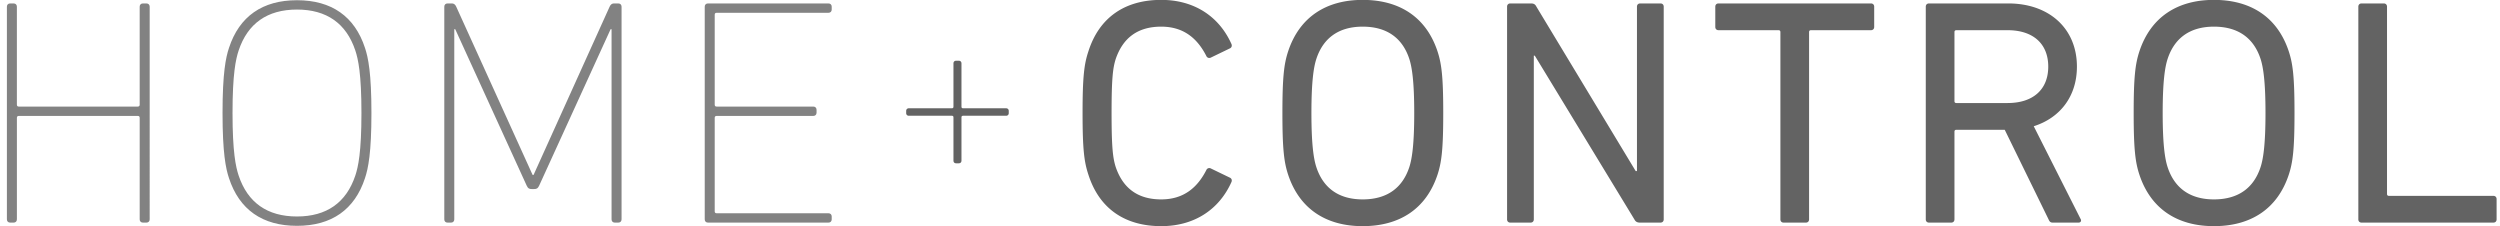
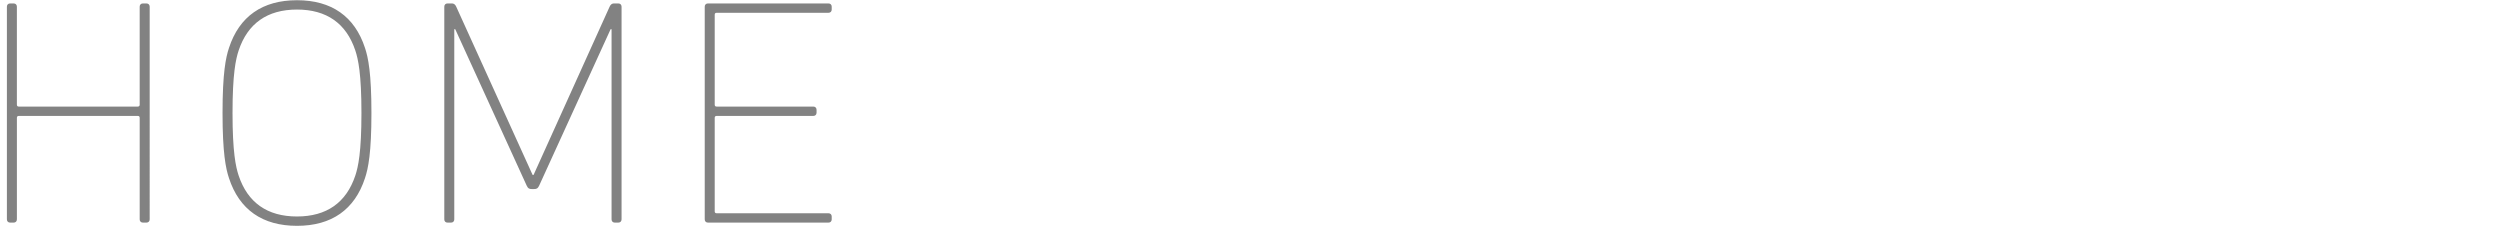
<svg xmlns="http://www.w3.org/2000/svg" viewBox="0 0 287 26">
  <g fill="#636363" fill-rule="evenodd">
    <path d="M.792 25.185c0 .222.148.37.37.37h.407c.222 0 .37-.148.37-.37V13.53c0-.148.074-.222.222-.222h13.653c.148 0 .222.074.222.222v11.655c0 .222.148.37.37.37h.407c.222 0 .37-.148.37-.37V.765c0-.222-.148-.37-.37-.37h-.407c-.222 0-.37.148-.37.37v11.248c0 .148-.074.222-.222.222H2.16c-.148 0-.222-.074-.222-.222V.765c0-.222-.148-.37-.37-.37h-.407c-.222 0-.37.148-.37.37v24.42zm33.302.74c-3.96 0-6.623-1.85-7.807-5.476-.37-1.11-.74-2.886-.74-7.474s.37-6.364.74-7.474C27.47 1.875 30.135.025 34.094.025c3.959 0 6.623 1.85 7.807 5.476.37 1.11.74 2.886.74 7.474s-.37 6.364-.74 7.474c-1.184 3.626-3.848 5.476-7.807 5.476zm0-1.073c3.404 0 5.66-1.591 6.697-4.7.333-.998.703-2.7.703-7.177 0-4.477-.37-6.18-.703-7.178-1.036-3.108-3.293-4.7-6.697-4.7s-5.661 1.592-6.697 4.7c-.333.999-.703 2.7-.703 7.178 0 4.477.37 6.179.703 7.178 1.036 3.108 3.293 4.699 6.697 4.699zm16.91.333c0 .222.149.37.37.37h.408c.222 0 .37-.148.37-.37V3.355h.11l8.215 17.982c.148.296.259.37.629.37h.148c.37 0 .48-.074.629-.37l8.214-17.982h.11v21.83c0 .222.149.37.37.37h.408c.222 0 .37-.148.37-.37V.765c0-.222-.148-.37-.37-.37h-.518c-.185 0-.37.11-.481.37l-8.732 19.314h-.111L52.373.765c-.11-.26-.295-.37-.48-.37h-.518c-.222 0-.37.148-.37.37v24.42zm29.899 0c0 .222.148.37.37.37H95.11c.222 0 .37-.148.37-.37v-.333c0-.222-.148-.37-.37-.37H82.27c-.147 0-.221-.074-.221-.222V13.53c0-.148.074-.222.222-.222h11.1c.222 0 .37-.148.37-.37v-.333c0-.222-.148-.37-.37-.37h-11.1c-.148 0-.222-.074-.222-.222V1.69c0-.148.074-.222.222-.222H95.11c.222 0 .37-.148.37-.37V.765c0-.222-.148-.37-.37-.37H81.273c-.222 0-.37.148-.37.37v24.42z" opacity=".8" />
-     <path d="M109.457 18.44c0 .185.122.307.306.307h.307c.184 0 .307-.122.307-.306v-4.968c0-.123.061-.184.184-.184h4.937c.184 0 .307-.123.307-.307v-.245c0-.184-.123-.307-.307-.307h-4.937c-.123 0-.184-.061-.184-.184V7.278c0-.184-.123-.306-.307-.306h-.307c-.184 0-.306.122-.306.306v4.968c0 .123-.062.184-.184.184h-4.937c-.184 0-.307.123-.307.307v.245c0 .184.123.307.307.307h4.937c.122 0 .184.061.184.184v4.968zM124.945 20.042c1.258 3.959 4.255 5.92 8.362 5.92 3.737 0 6.623-1.85 8.066-5.07.074-.184.037-.37-.148-.48l-2.22-1.073a.368.368 0 0 0-.518.185c-1 1.96-2.553 3.367-5.18 3.367-2.738 0-4.403-1.332-5.217-3.7-.333-1.036-.481-2.257-.481-6.216 0-3.96.148-5.18.48-6.216.815-2.368 2.48-3.7 5.218-3.7 2.627 0 4.18 1.406 5.18 3.367.074.185.296.296.518.185l2.22-1.073c.185-.111.222-.296.148-.481-1.443-3.22-4.33-5.07-8.066-5.07-4.107 0-7.104 1.962-8.362 5.92-.481 1.444-.666 2.887-.666 7.068 0 4.18.185 5.624.666 7.067zm31.489 5.92c-4.218 0-7.252-1.998-8.547-5.883-.481-1.443-.666-2.96-.666-7.104s.185-5.661.666-7.104c1.295-3.885 4.329-5.883 8.547-5.883 4.255 0 7.289 1.998 8.584 5.883.48 1.443.666 2.96.666 7.104s-.185 5.66-.666 7.104c-1.295 3.885-4.33 5.883-8.584 5.883zm0-3.071c2.812 0 4.588-1.332 5.365-3.737.296-.925.555-2.553.555-6.18 0-3.625-.26-5.253-.555-6.178-.777-2.405-2.553-3.737-5.365-3.737-2.775 0-4.551 1.332-5.328 3.737-.296.925-.555 2.553-.555 6.179 0 3.626.259 5.254.555 6.179.777 2.405 2.553 3.737 5.328 3.737zm16.578 2.294c0 .222.148.37.37.37h2.33c.223 0 .37-.148.37-.37V6.389h.112l11.433 18.796c.148.296.37.37.629.37h2.368c.222 0 .37-.148.37-.37V.765c0-.222-.148-.37-.37-.37h-2.331c-.222 0-.37.148-.37.37v18.87h-.148L176.379.765c-.148-.296-.333-.37-.63-.37h-2.367c-.222 0-.37.148-.37.37v24.42zm34.3.37c.223 0 .37-.148.37-.37V3.688c0-.148.075-.222.223-.222h6.882c.222 0 .37-.148.37-.37V.765c0-.222-.148-.37-.37-.37h-17.501c-.222 0-.37.148-.37.37v2.33c0 .223.148.37.37.37h6.882c.148 0 .222.075.222.223v21.497c0 .222.148.37.37.37h2.553zm31.305 0h-2.96c-.26 0-.37-.111-.481-.37l-5.032-10.286h-5.55c-.148 0-.222.074-.222.222v10.064c0 .222-.148.37-.37.37h-2.553c-.222 0-.37-.148-.37-.37V.765c0-.222.148-.37.37-.37h9.102c4.699 0 7.88 2.886 7.88 7.252 0 3.404-1.923 5.883-4.957 6.845l5.365 10.619c.148.222.037.444-.222.444zm-8.14-13.727c2.923 0 4.662-1.554 4.662-4.181s-1.74-4.181-4.662-4.181h-5.883c-.148 0-.222.074-.222.222v7.918c0 .148.074.222.222.222h5.883zm23.682 14.134c-4.218 0-7.252-1.998-8.547-5.883-.481-1.443-.666-2.96-.666-7.104s.185-5.661.666-7.104c1.295-3.885 4.329-5.883 8.547-5.883 4.255 0 7.289 1.998 8.584 5.883.48 1.443.666 2.96.666 7.104s-.185 5.66-.666 7.104c-1.295 3.885-4.33 5.883-8.584 5.883zm0-3.071c2.812 0 4.588-1.332 5.365-3.737.296-.925.555-2.553.555-6.18 0-3.625-.26-5.253-.555-6.178-.777-2.405-2.553-3.737-5.365-3.737-2.775 0-4.551 1.332-5.328 3.737-.296.925-.555 2.553-.555 6.179 0 3.626.259 5.254.555 6.179.777 2.405 2.553 3.737 5.328 3.737zm16.578 2.294c0 .222.148.37.37.37h15.133c.222 0 .37-.148.37-.37v-2.331c0-.222-.148-.37-.37-.37h-11.988c-.148 0-.222-.074-.222-.222V.765c0-.222-.148-.37-.37-.37h-2.553c-.222 0-.37.148-.37.37v24.42z" />
  </g>
</svg>